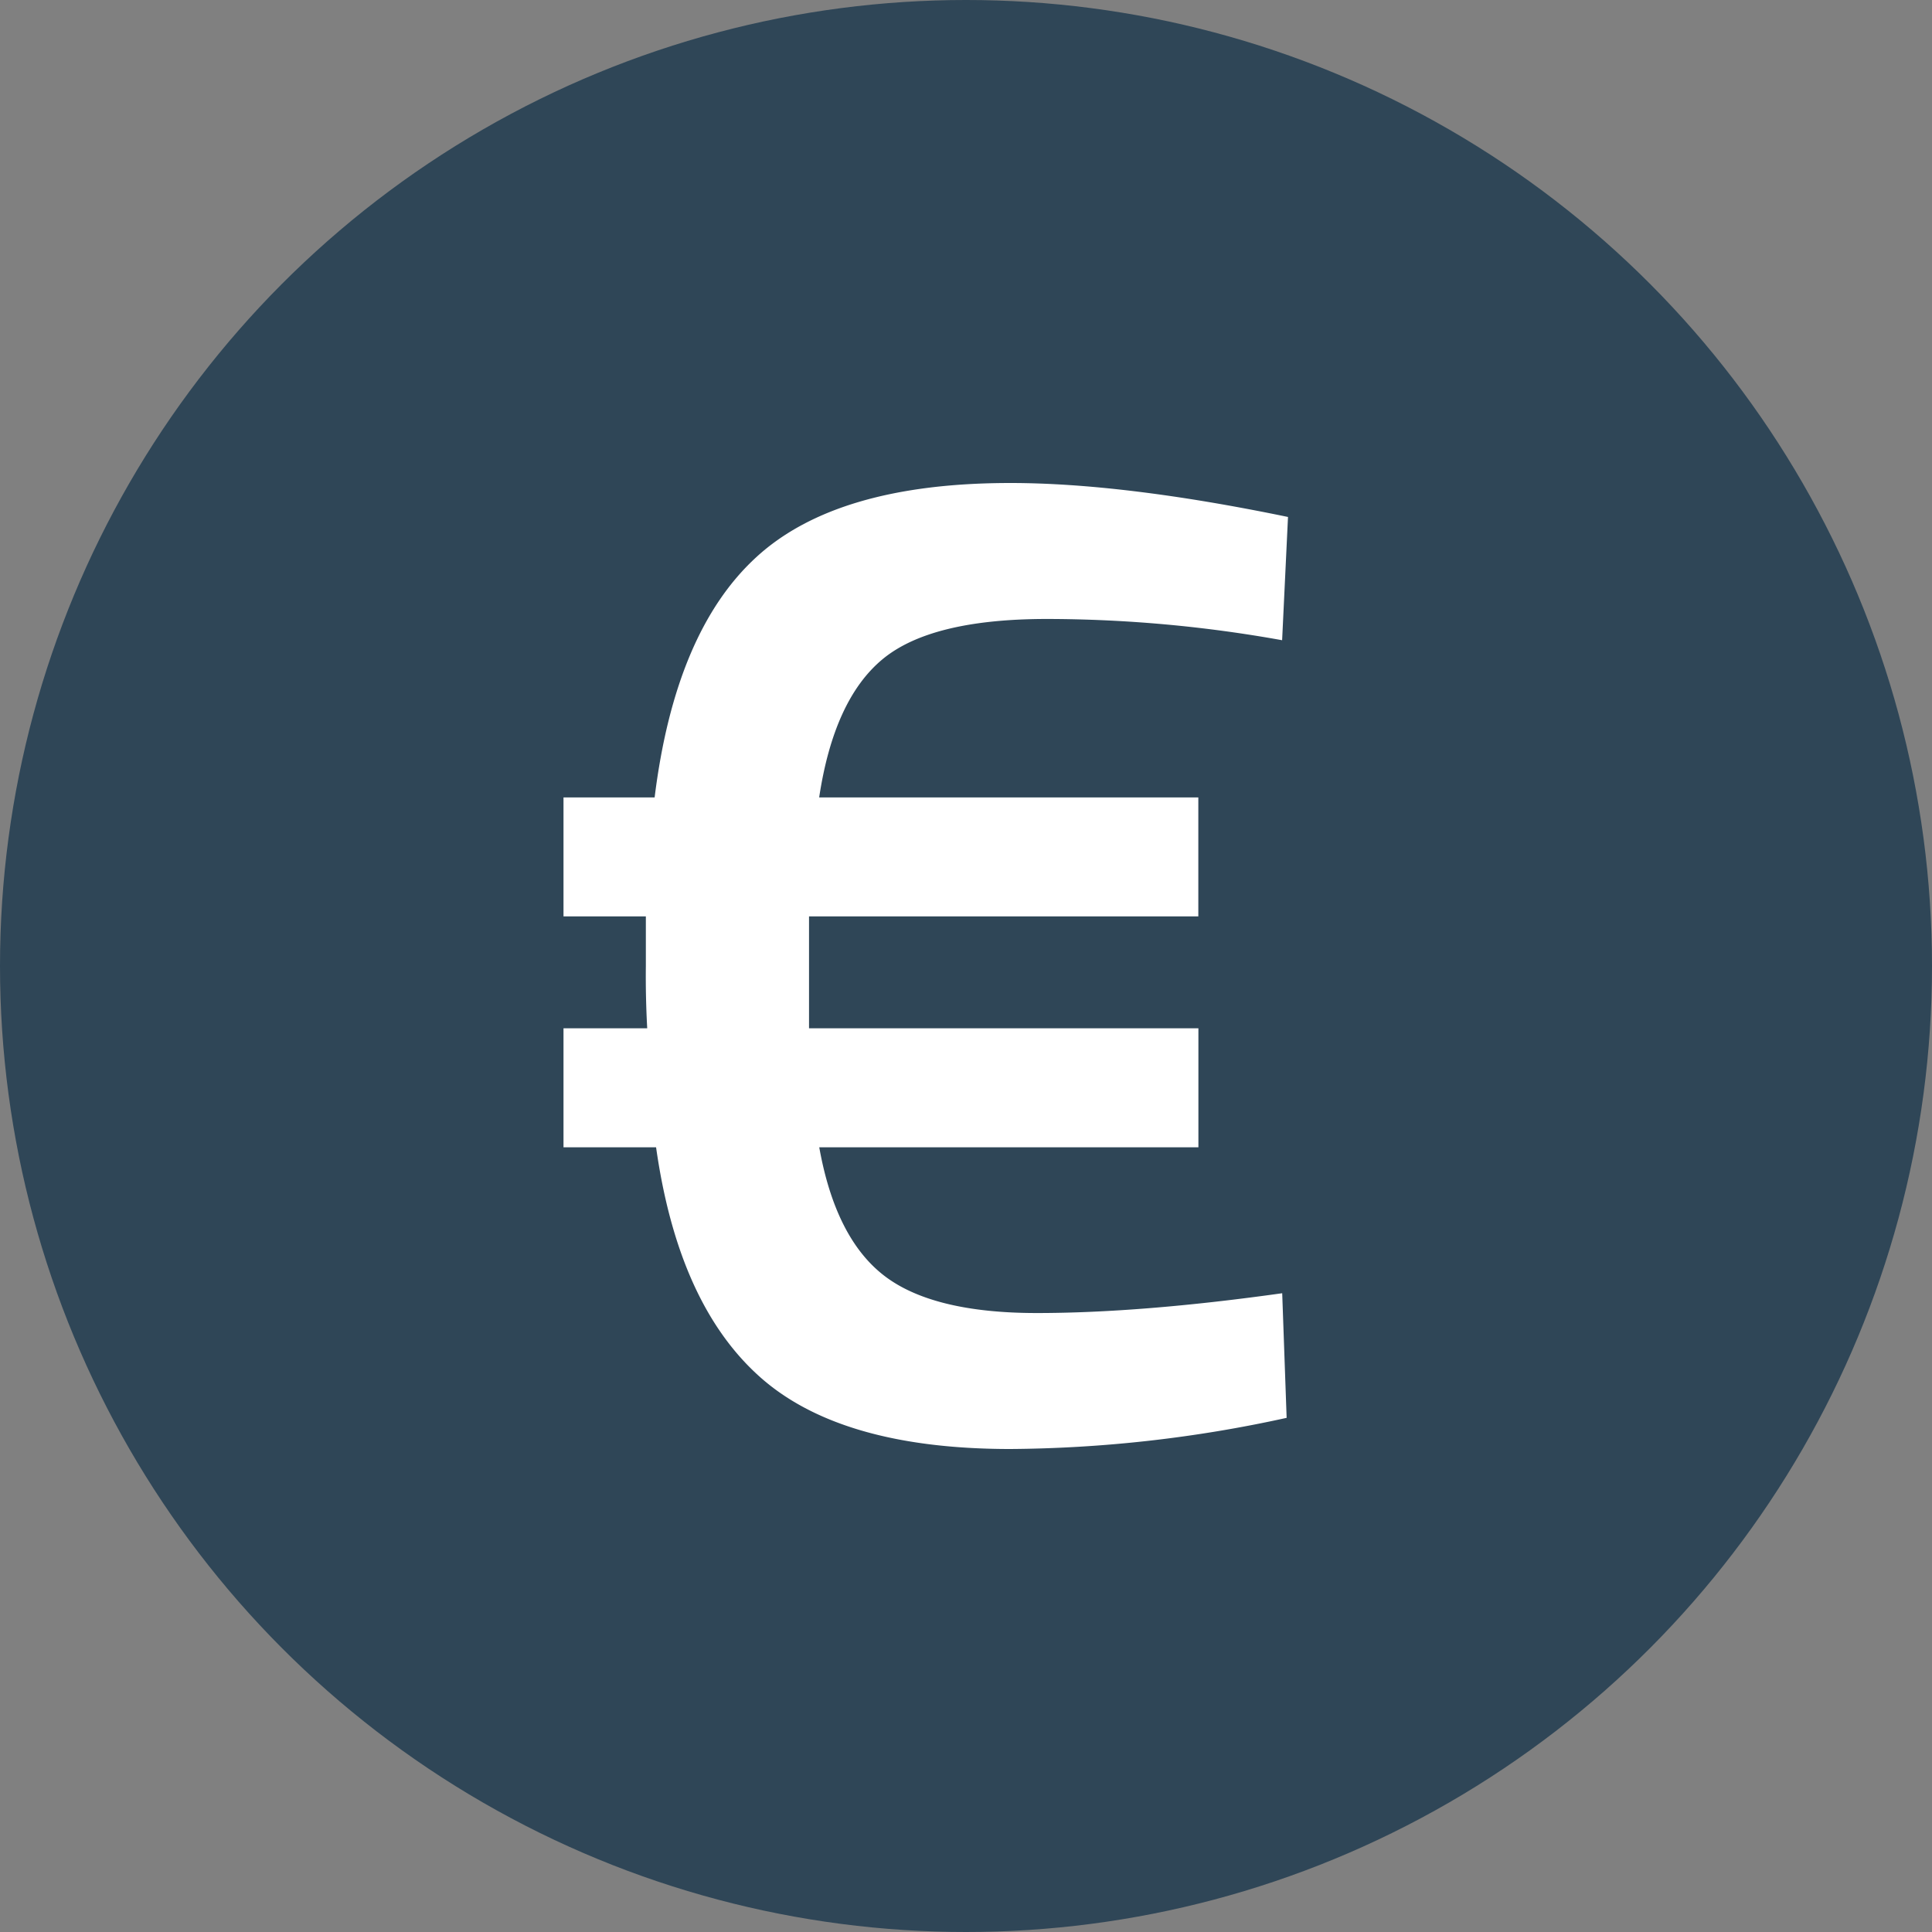
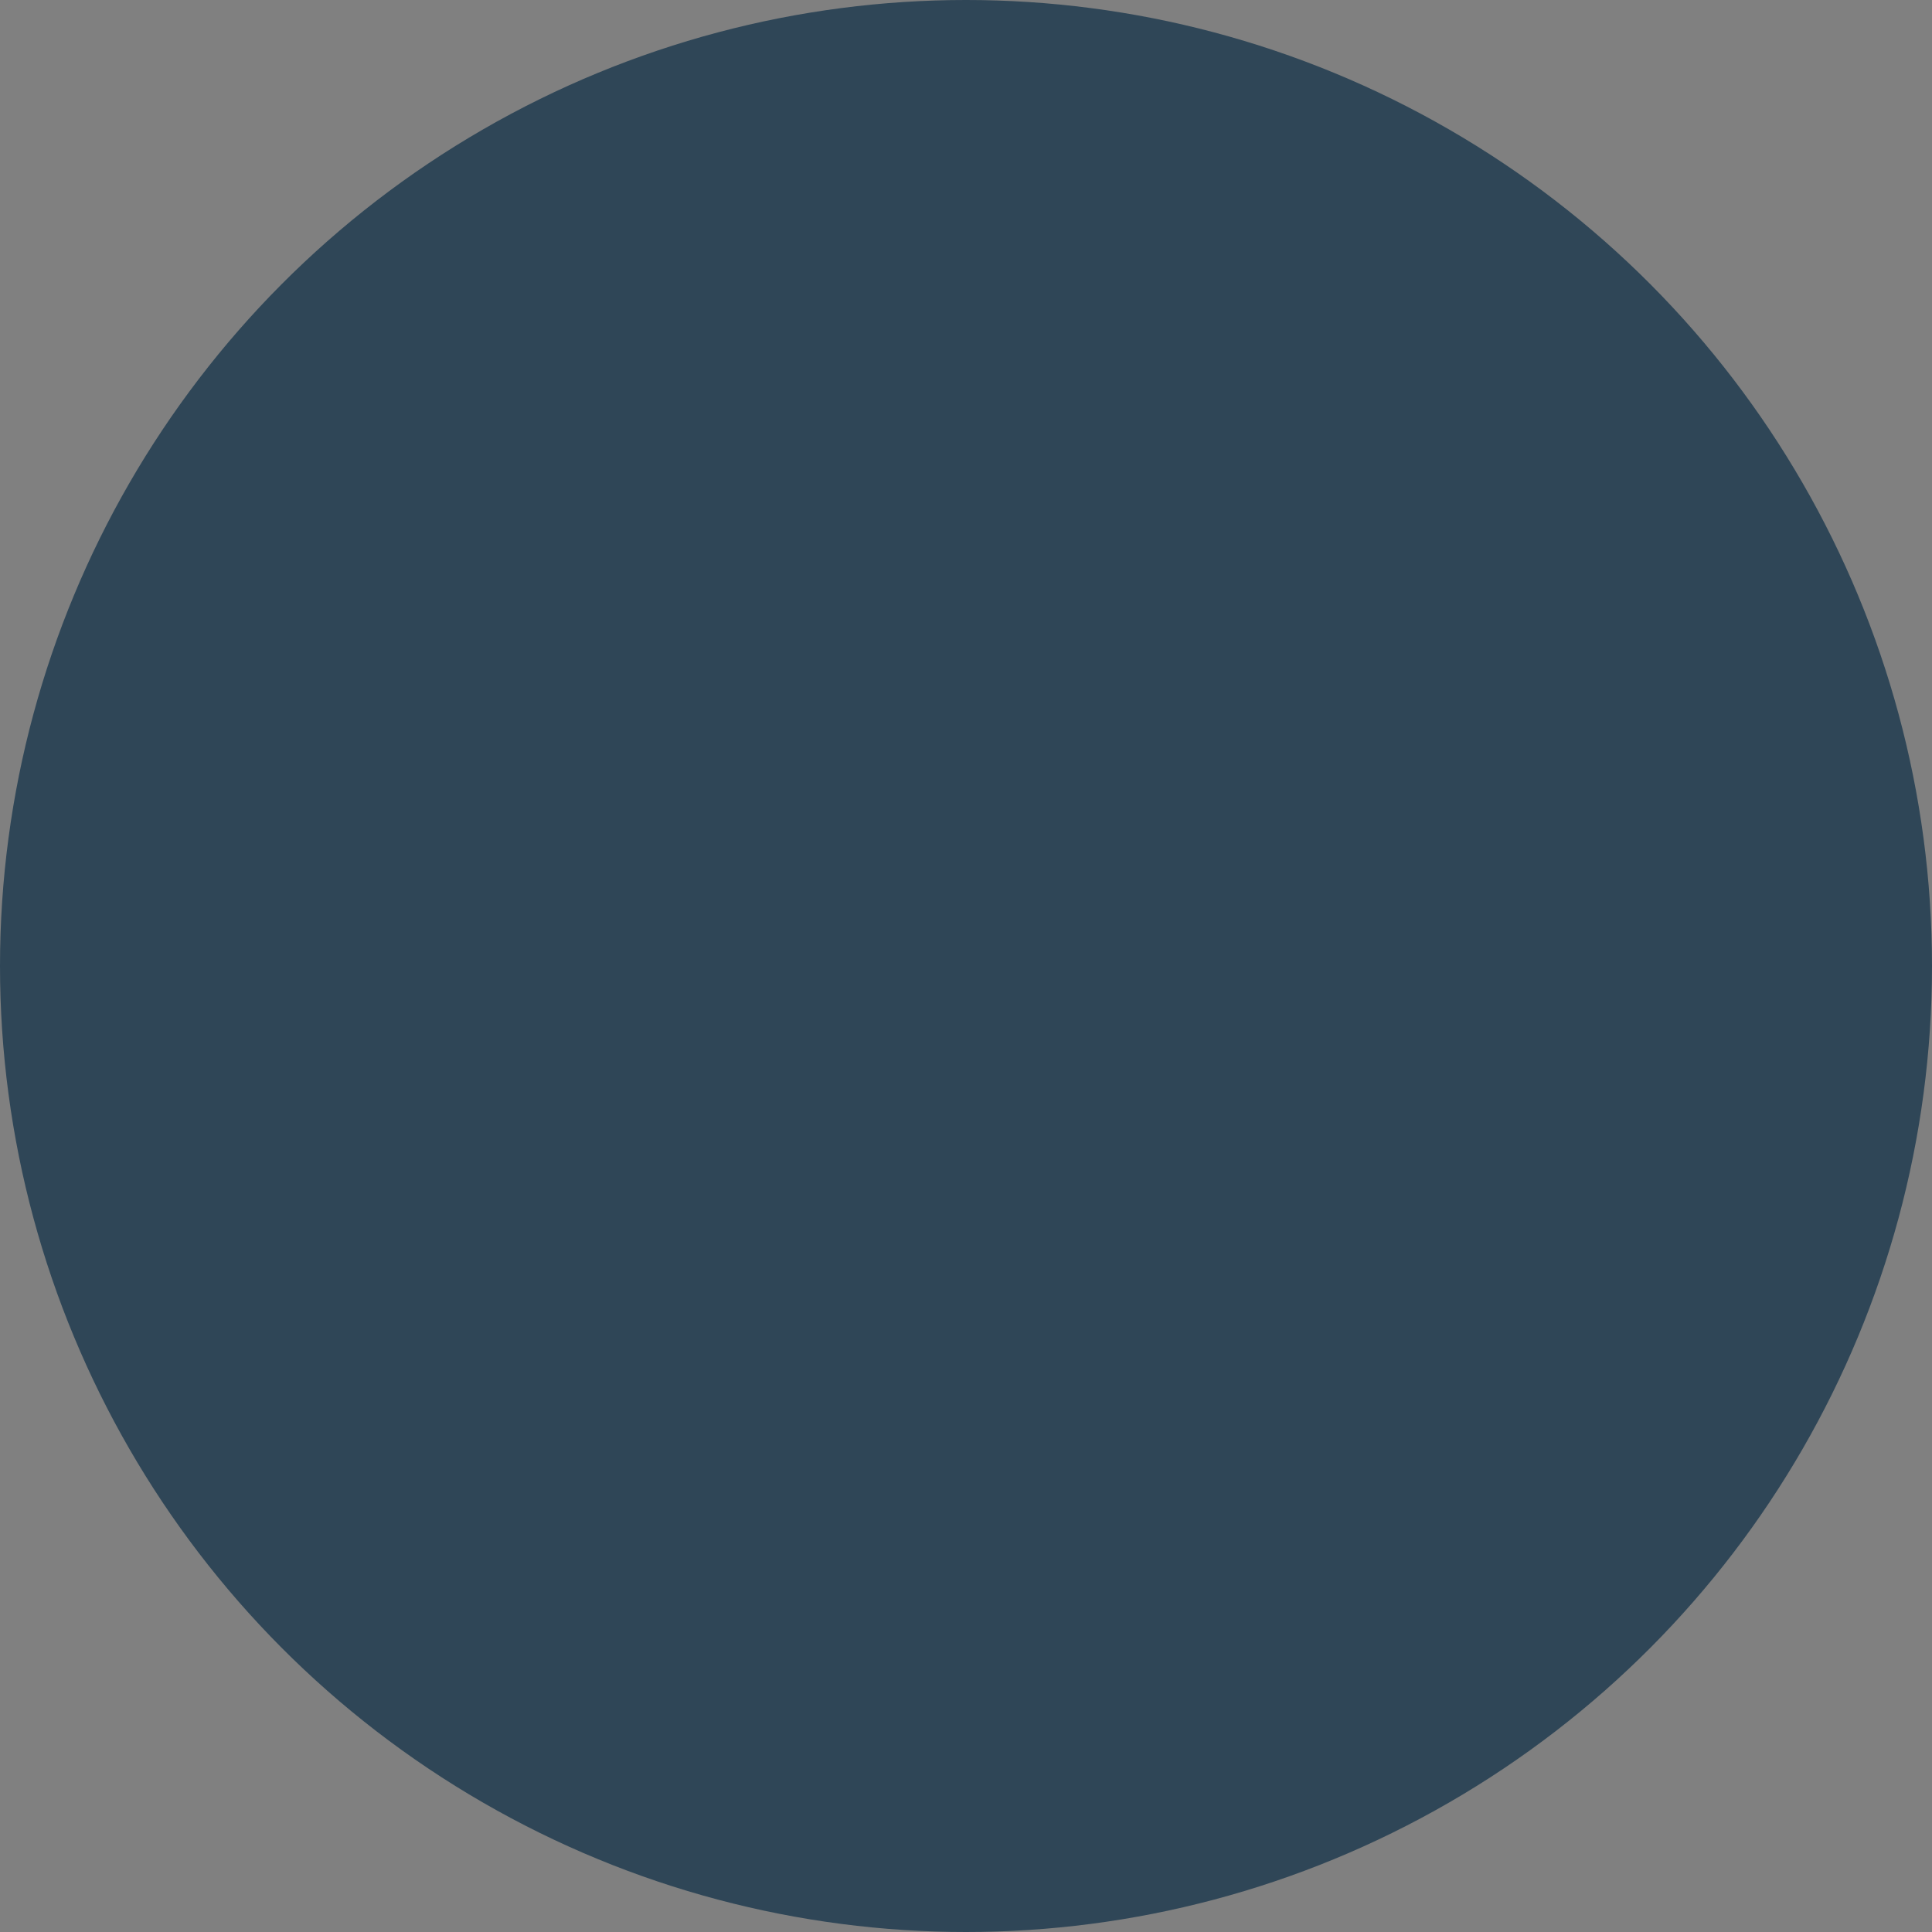
<svg xmlns="http://www.w3.org/2000/svg" width="24" height="24" viewBox="0 0 24 24">
  <rect x="0" y="0" width="24" height="24" fill="#808080" stroke="none" />
  <g fill="none" fill-rule="evenodd">
    <circle cx="12" cy="12" r="12" fill="#2F4657" />
-     <path fill="#FFF" d="M7 11.384V9.906h1.132c.17-1.372.59-2.366 1.26-2.982C10.06 6.308 11.113 6 12.55 6c.937 0 2.087.14 3.45.422l-.073 1.531a16.599 16.599 0 0 0-2.92-.264c-.962 0-1.644.167-2.046.502-.401.334-.663.906-.785 1.715h4.71v1.478H10.05v1.39h4.837v1.478h-4.71c.134.75.402 1.282.804 1.593.401.31 1.034.466 1.898.466.864 0 1.88-.082 3.049-.246l.055 1.548A16.405 16.405 0 0 1 12.55 18c-1.412 0-2.453-.302-3.122-.906-.67-.604-1.095-1.551-1.278-2.842H7v-1.478h1.04A11.655 11.655 0 0 1 8.023 12v-.616H7z" />
  </g>
</svg>